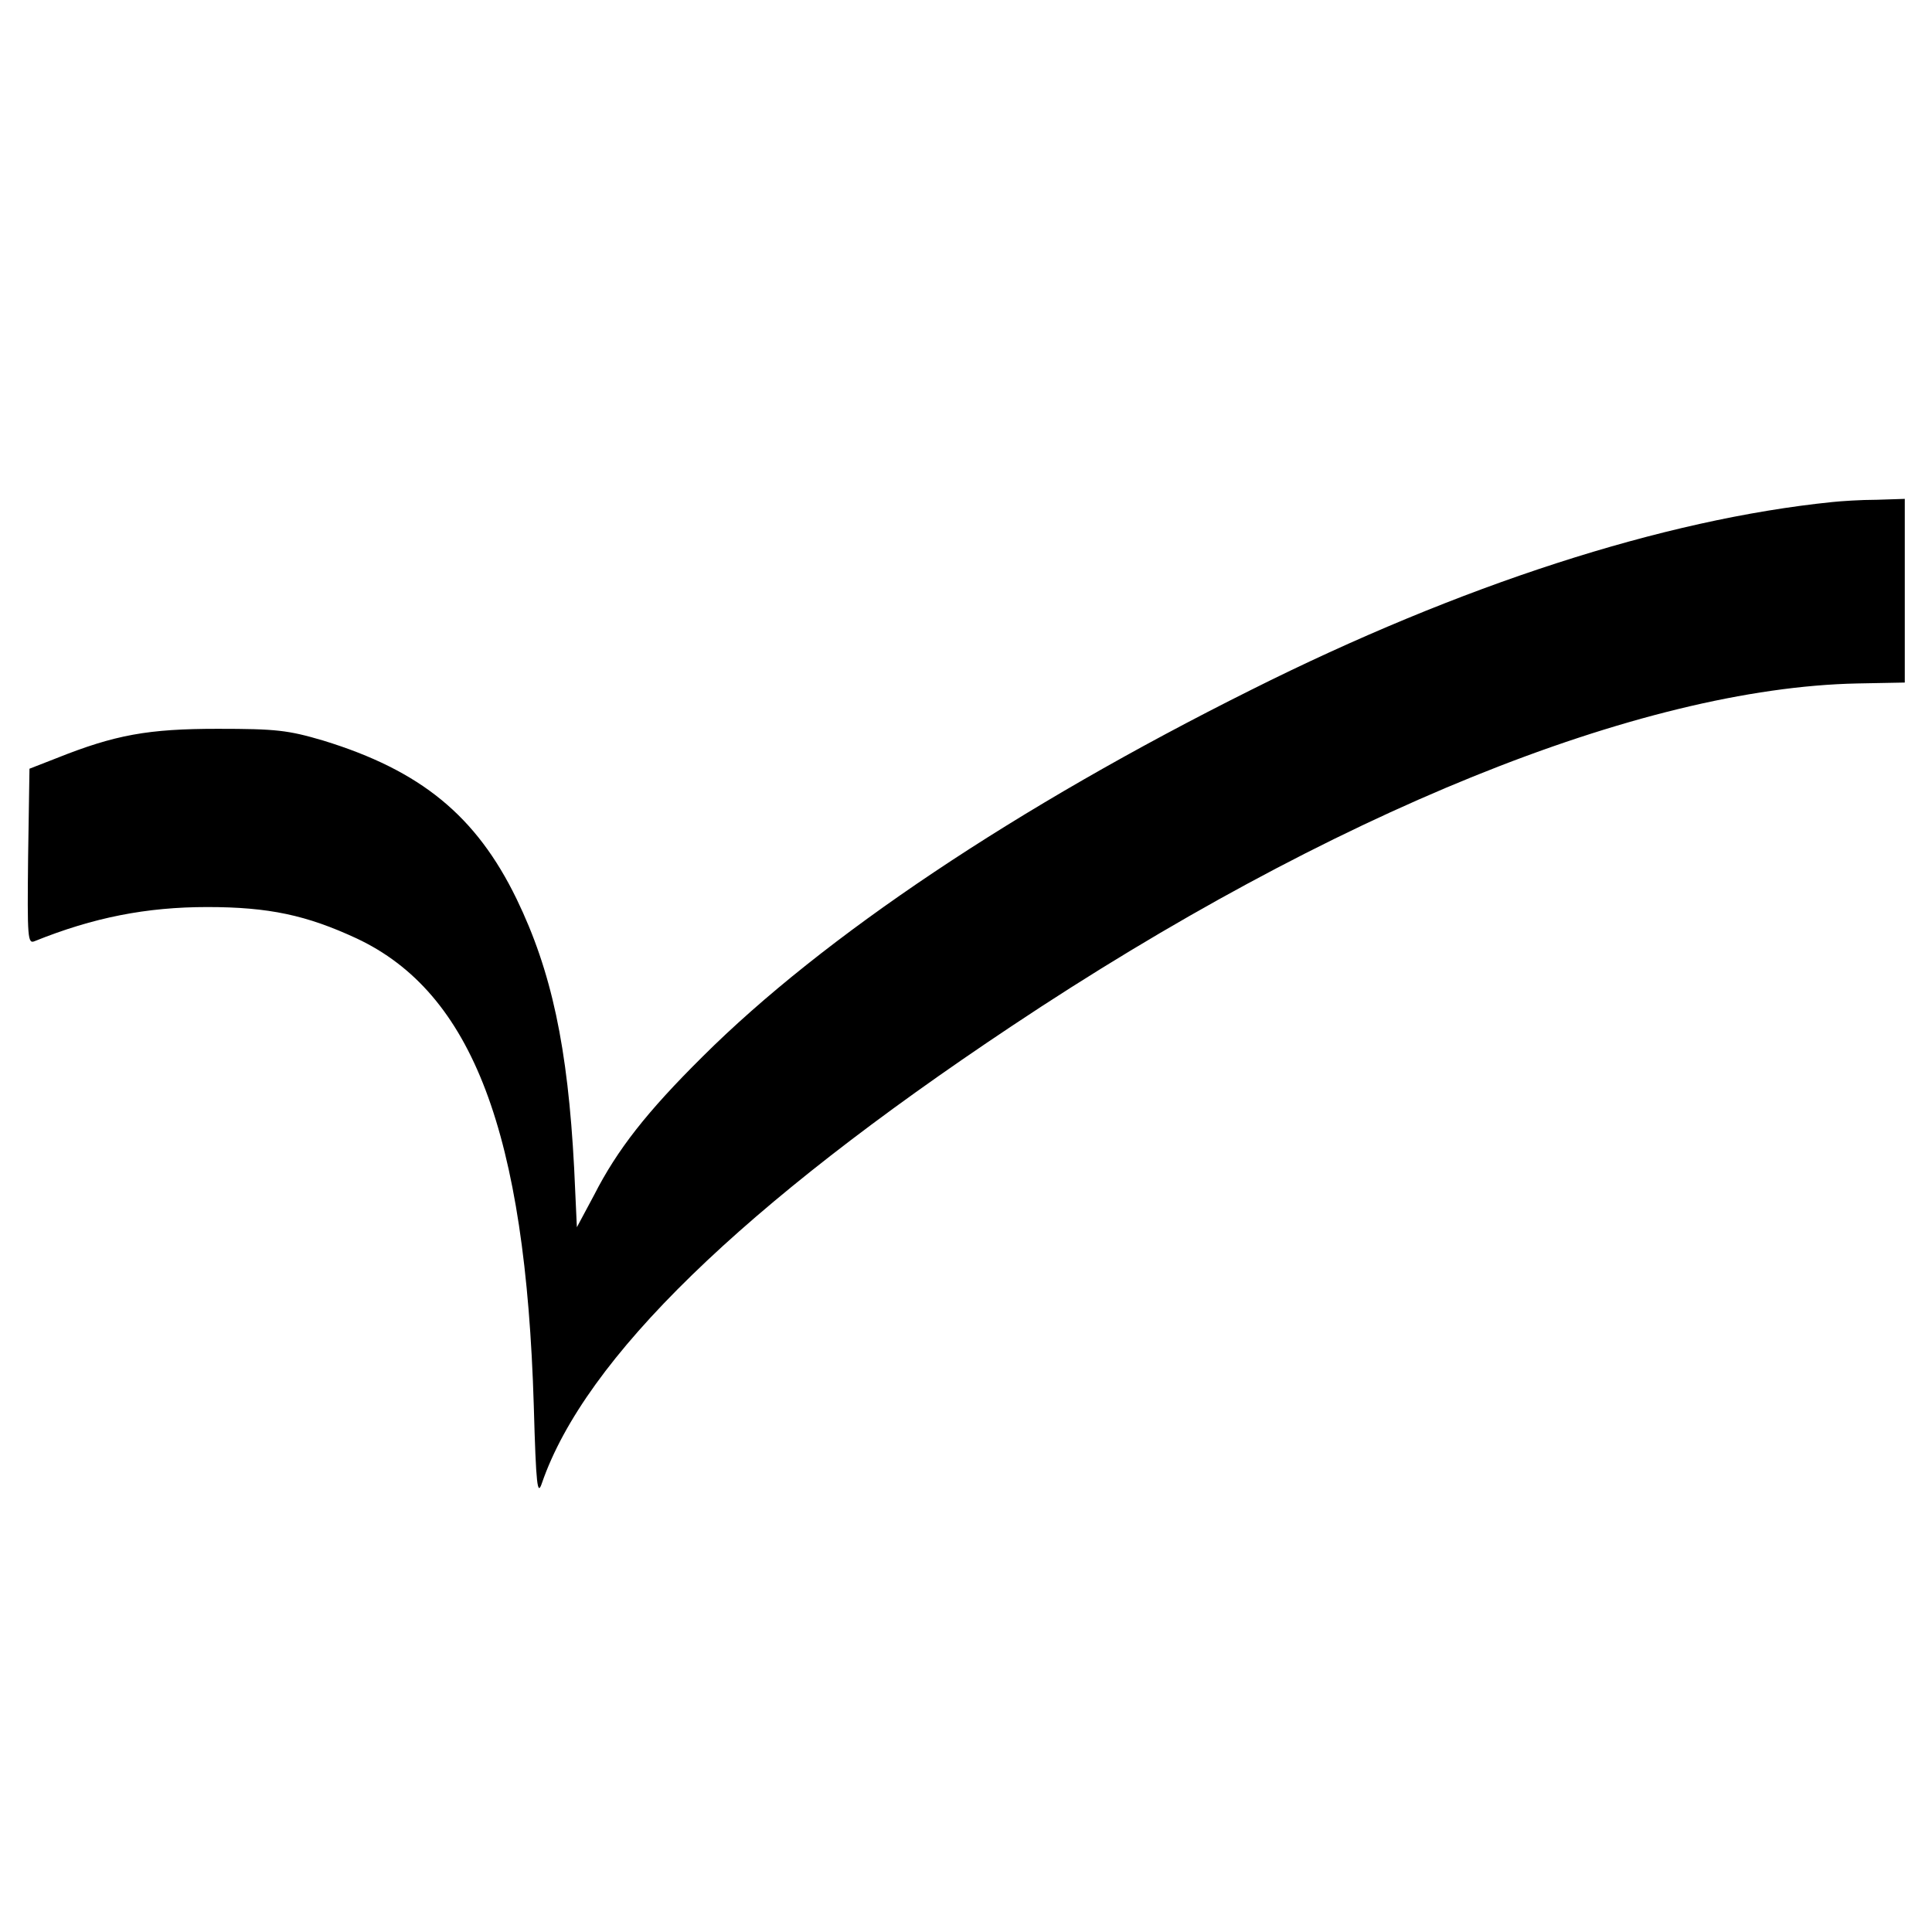
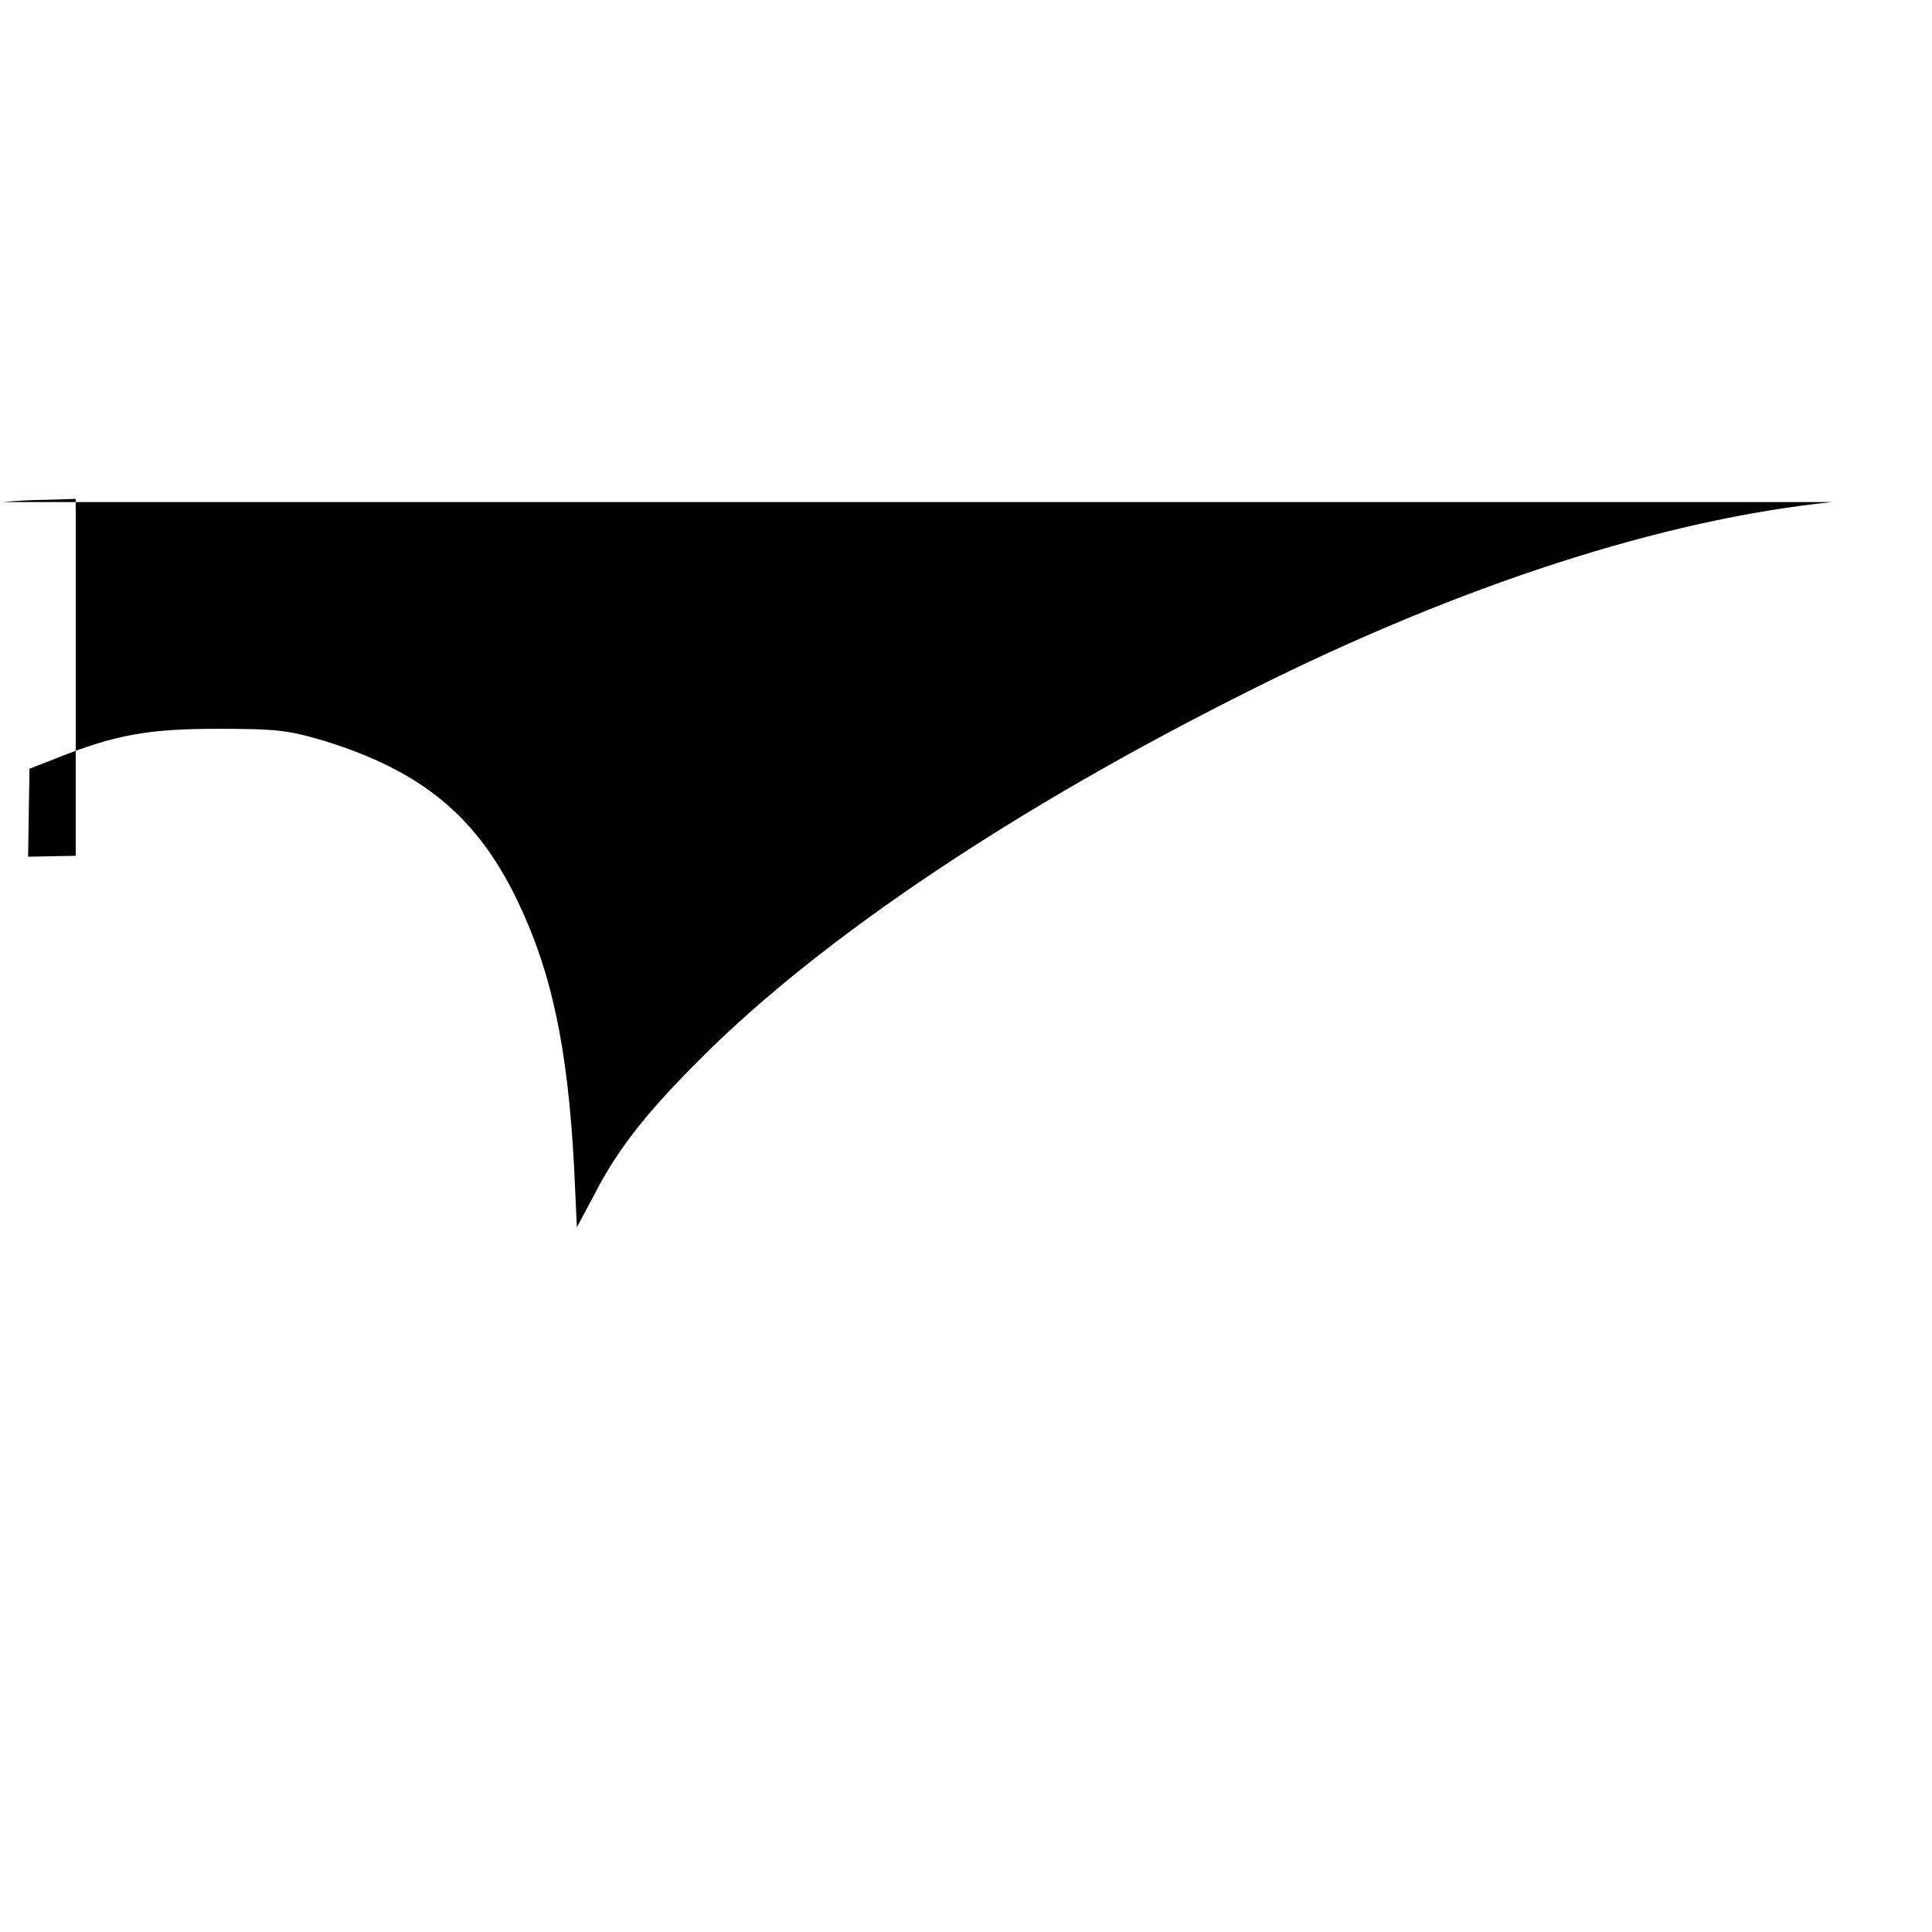
<svg xmlns="http://www.w3.org/2000/svg" version="1" width="568" height="568" viewBox="0 0 426 426">
-   <path d="M404 110.7c-37.2 3.8-82 18.3-128.1 41.4-51.7 25.8-94.4 54.4-121 80.9-12.3 12.2-18.8 20.5-23.9 30.5l-3.8 7.1-.6-13c-1.4-26.8-5-43.5-12.7-59.4-8.9-18.3-21.1-28.3-42.6-34.9-7.8-2.3-10.4-2.6-23.3-2.6-15.3 0-22.6 1.3-35.6 6.5l-5.9 2.3-.3 19.4c-.2 18.2-.1 19.3 1.5 18.6 12.9-5.2 24.6-7.5 38-7.5 13.6 0 21.9 1.8 32.9 6.9 25.6 12 37.3 42.9 39.1 103.1.5 17.7.8 20 1.8 17 9.5-27.5 44.2-61.2 103.5-100.7 70.5-47 138.7-74.6 186.5-75.6l10.5-.2V110l-6.2.2c-3.5 0-7.9.3-9.8.5z" />
+   <path d="M404 110.7c-37.2 3.8-82 18.3-128.1 41.4-51.7 25.8-94.4 54.4-121 80.9-12.3 12.2-18.8 20.5-23.9 30.5l-3.8 7.1-.6-13c-1.4-26.8-5-43.5-12.7-59.4-8.9-18.3-21.1-28.3-42.6-34.9-7.8-2.3-10.4-2.6-23.3-2.6-15.3 0-22.6 1.3-35.6 6.5l-5.9 2.3-.3 19.4l10.5-.2V110l-6.2.2c-3.5 0-7.9.3-9.8.5z" />
</svg>